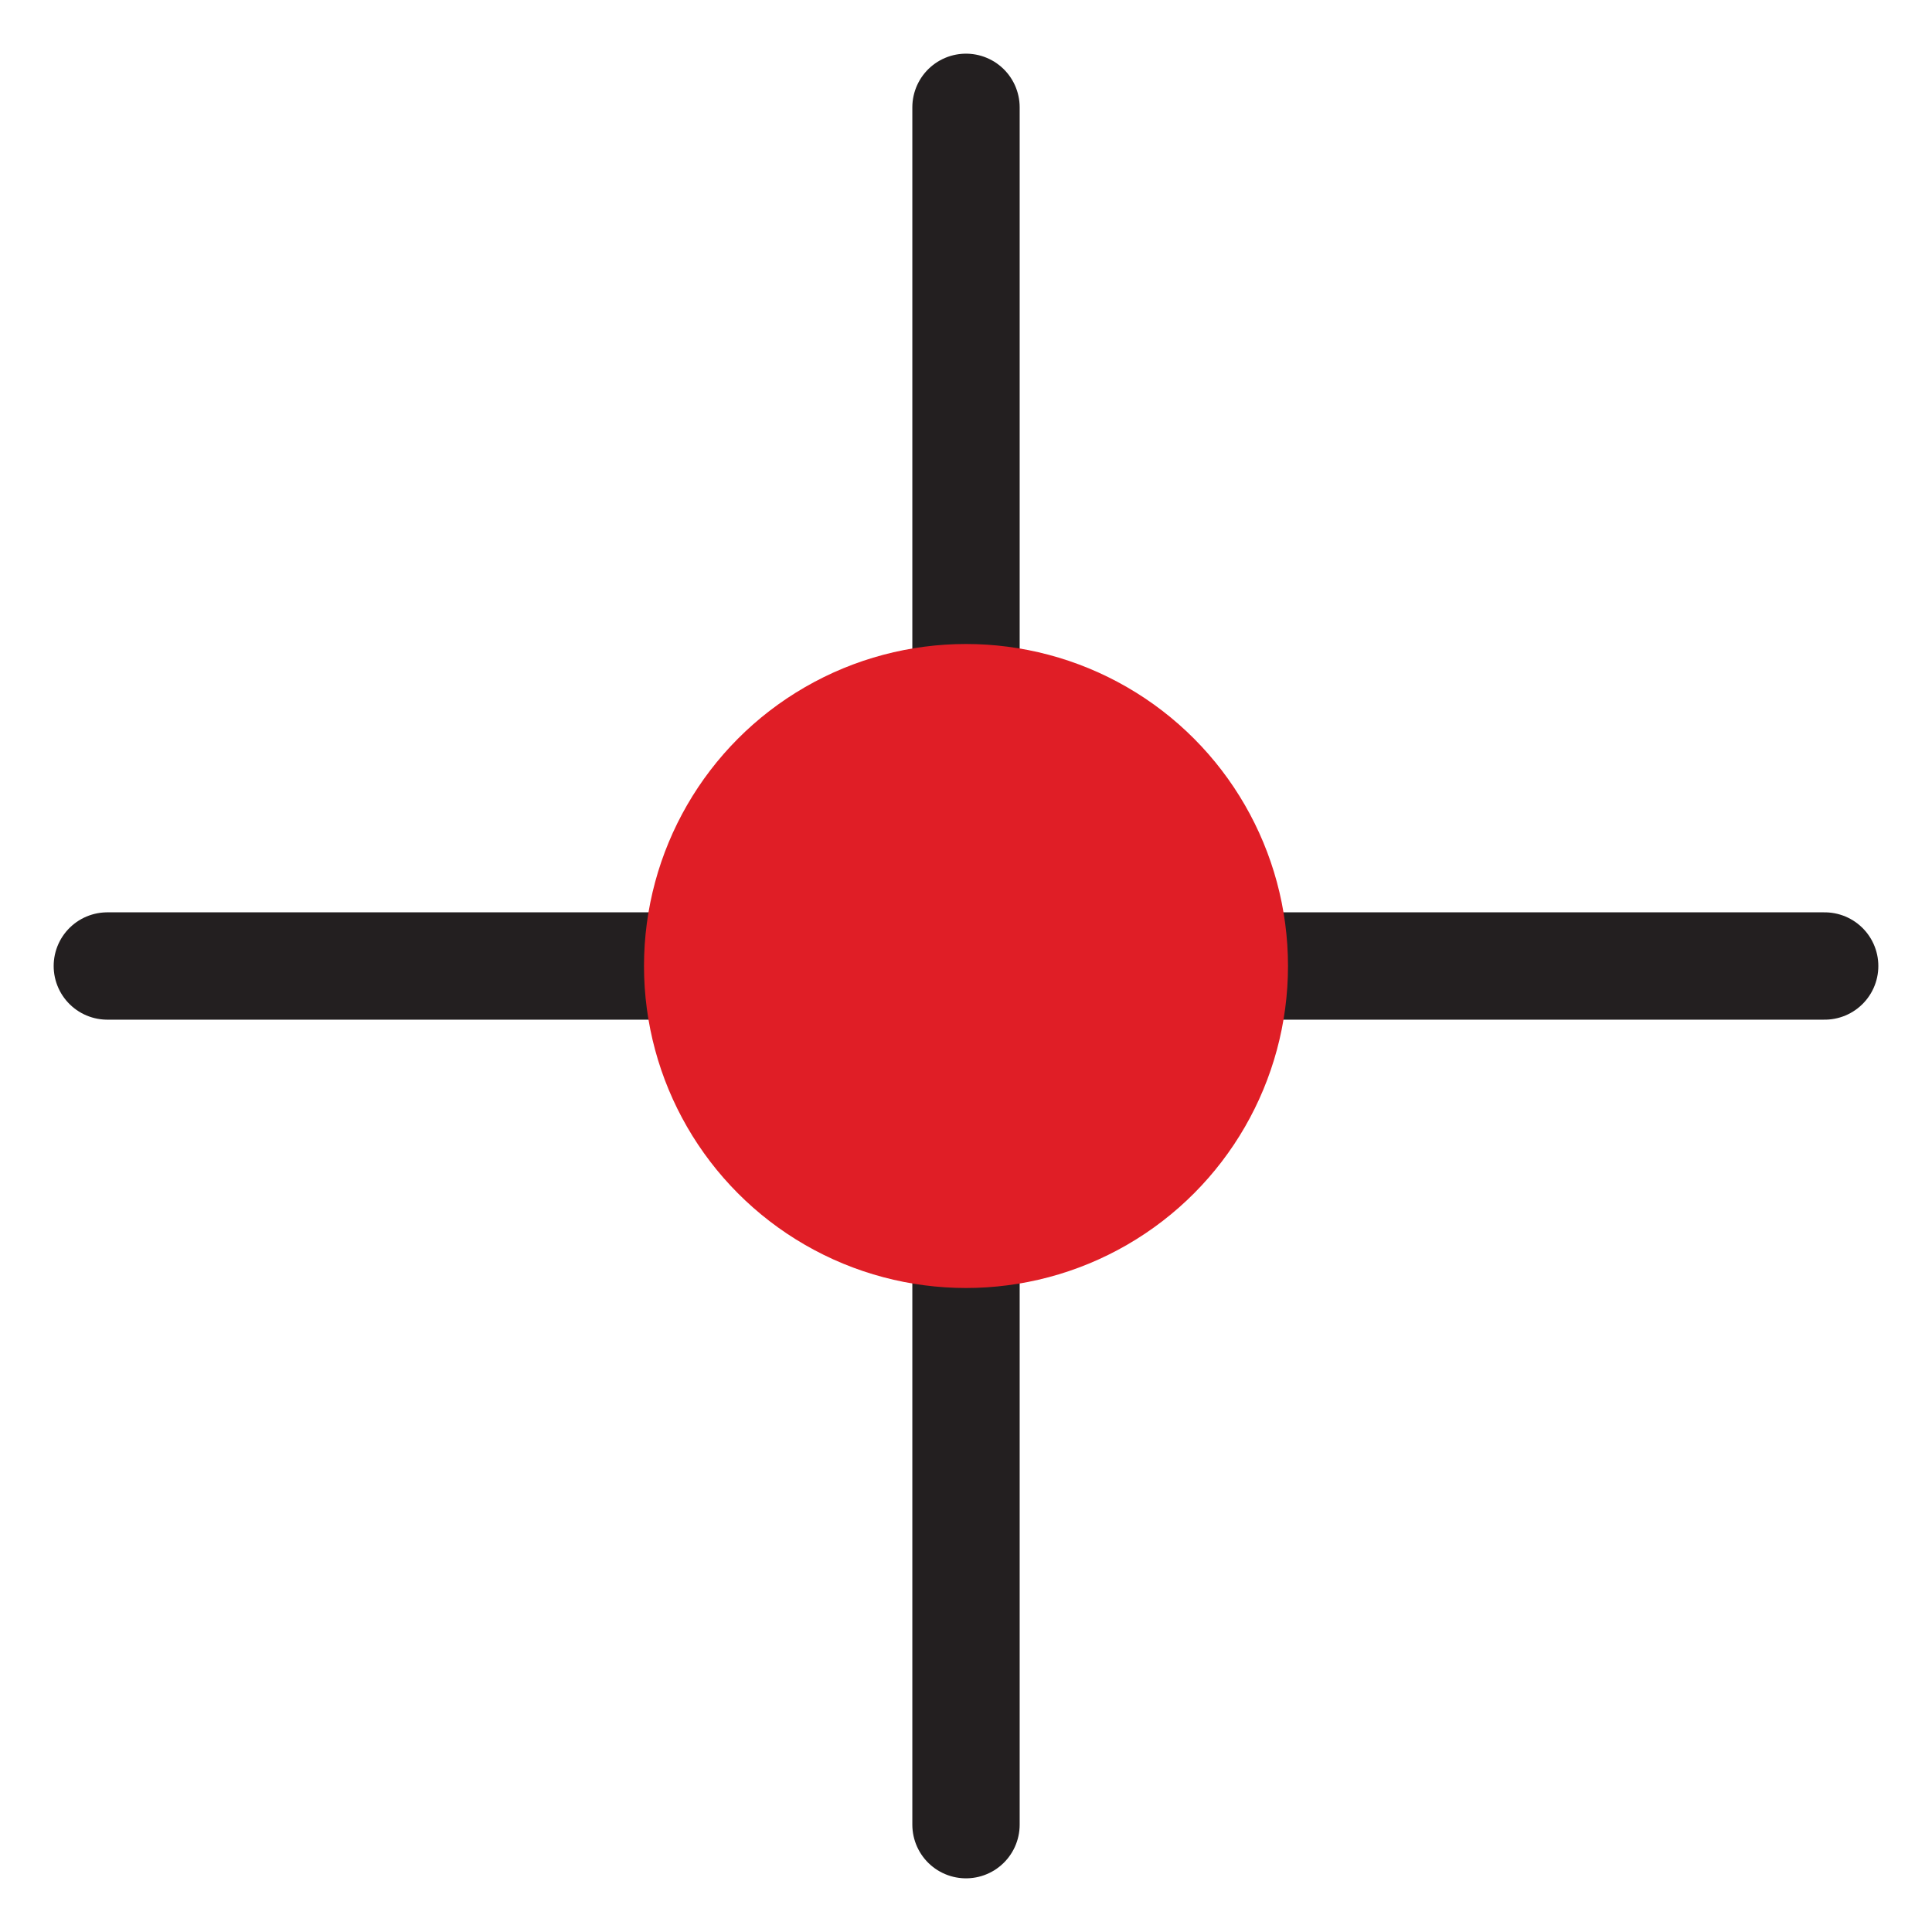
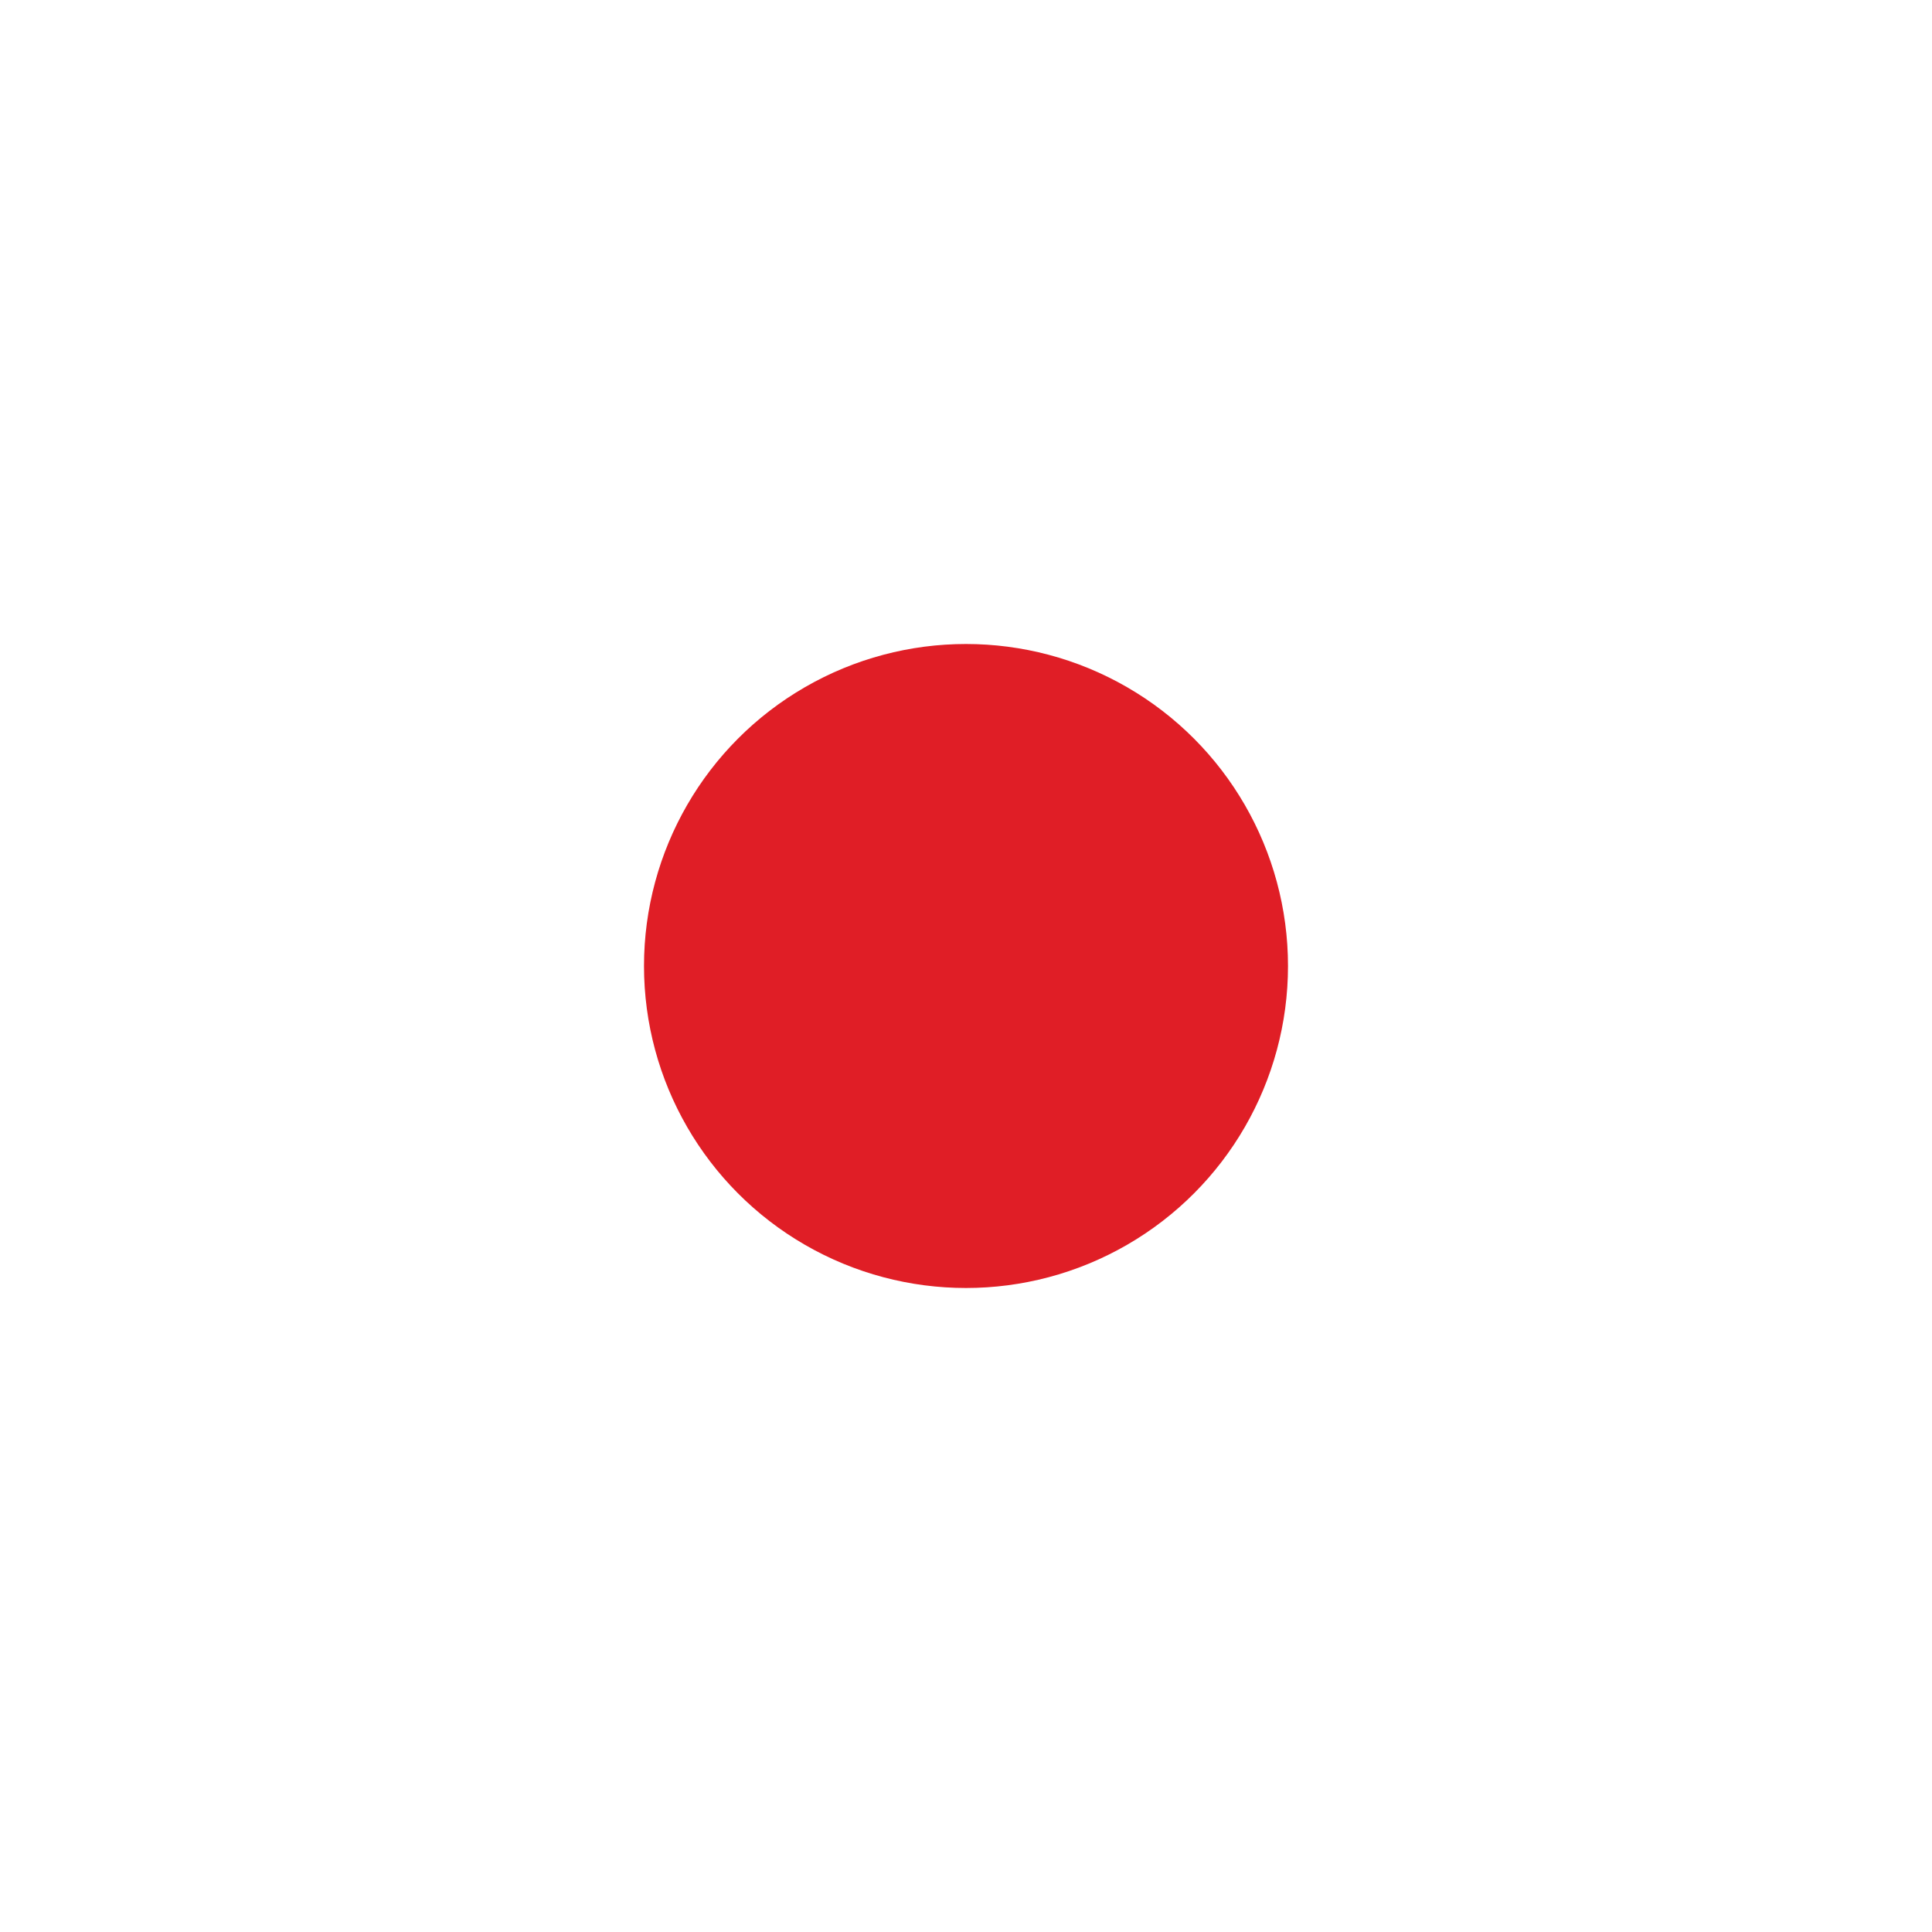
<svg xmlns="http://www.w3.org/2000/svg" width="18" height="18" viewBox="0 0 18 18" fill="none">
  <g id="DOT">
-     <path id="Line 31" d="M9 1L9 17" stroke="#231F20" stroke-linecap="round" />
-     <path id="Line 32" d="M1 9H17" stroke="#231F20" stroke-linecap="round" />
    <circle id="Ellipse 6" cx="9" cy="9" r="3" fill="#E01E26" />
  </g>
</svg>